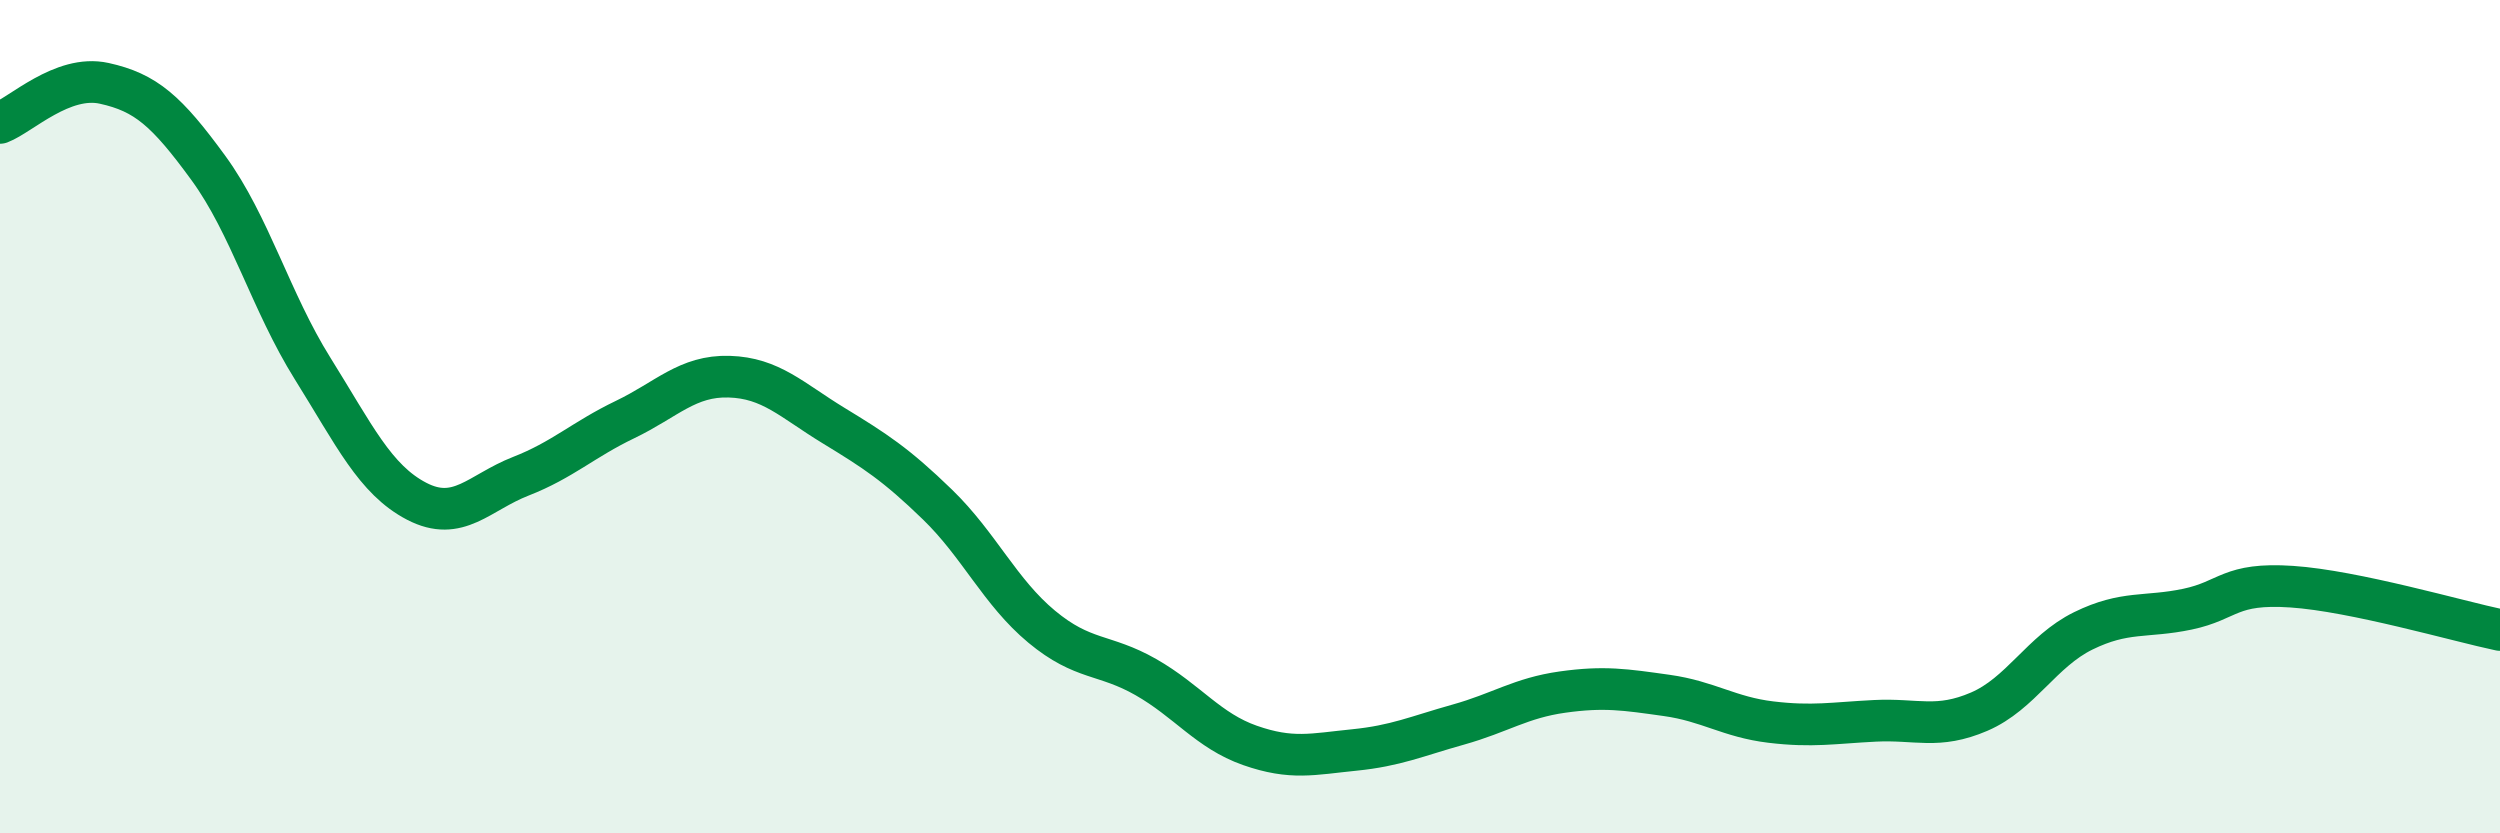
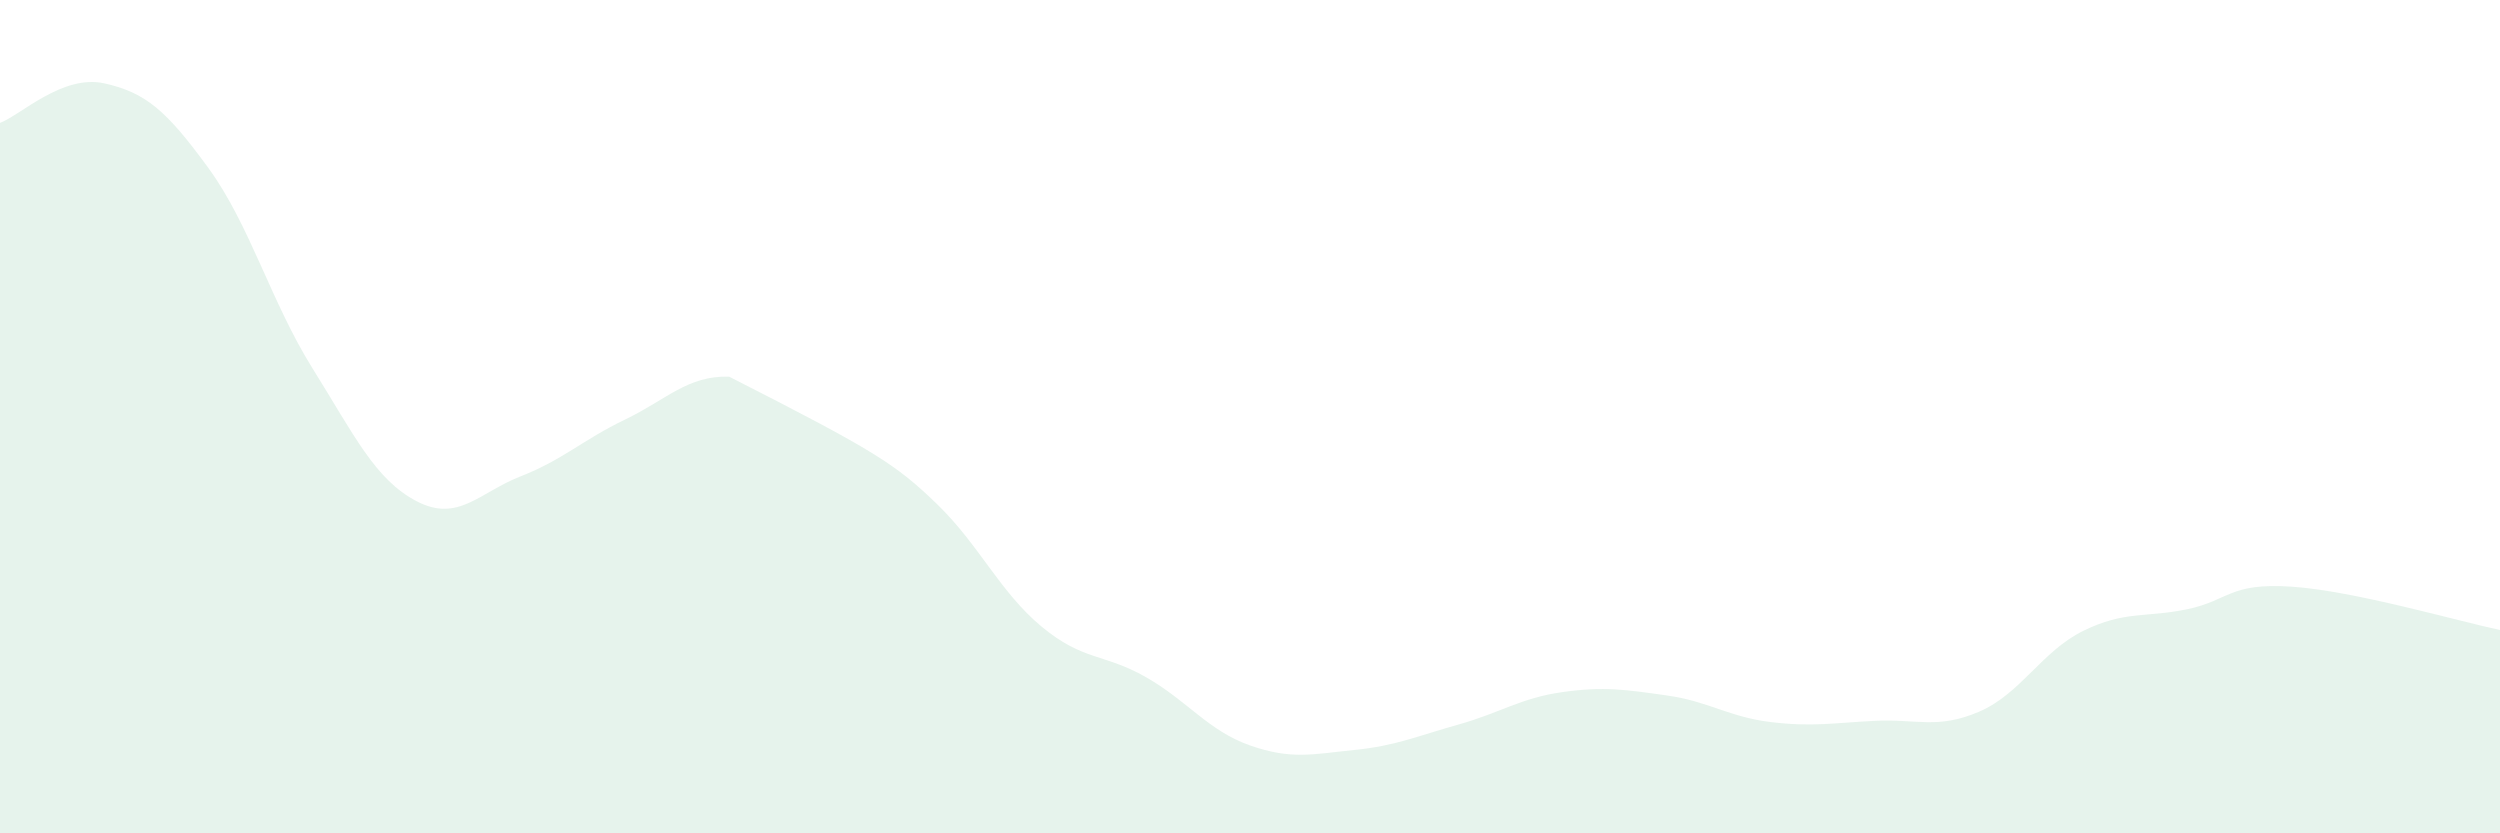
<svg xmlns="http://www.w3.org/2000/svg" width="60" height="20" viewBox="0 0 60 20">
-   <path d="M 0,2.95 C 0.5,2.76 1.5,1.78 2.5,2 C 3.5,2.22 4,2.66 5,4.03 C 6,5.4 6.5,7.24 7.5,8.84 C 8.5,10.44 9,11.51 10,12.03 C 11,12.55 11.5,11.82 12.5,11.43 C 13.5,11.04 14,10.55 15,10.07 C 16,9.59 16.5,9.01 17.5,9.04 C 18.5,9.07 19,9.6 20,10.21 C 21,10.82 21.5,11.14 22.5,12.11 C 23.5,13.08 24,14.21 25,15.04 C 26,15.87 26.5,15.68 27.5,16.25 C 28.5,16.82 29,17.54 30,17.89 C 31,18.24 31.5,18.1 32.5,18 C 33.5,17.9 34,17.67 35,17.39 C 36,17.11 36.5,16.75 37.5,16.61 C 38.5,16.47 39,16.55 40,16.69 C 41,16.83 41.5,17.21 42.5,17.33 C 43.5,17.45 44,17.35 45,17.3 C 46,17.25 46.5,17.51 47.5,17.08 C 48.5,16.65 49,15.63 50,15.14 C 51,14.65 51.5,14.83 52.5,14.62 C 53.5,14.41 53.5,13.98 55,14.08 C 56.5,14.18 59,14.91 60,15.12L60 20L0 20Z" fill="#008740" opacity="0.1" stroke-linecap="round" stroke-linejoin="round" />
-   <path d="M 0,2.95 C 0.5,2.76 1.5,1.78 2.5,2 C 3.5,2.22 4,2.66 5,4.03 C 6,5.4 6.5,7.24 7.5,8.84 C 8.5,10.44 9,11.51 10,12.03 C 11,12.55 11.5,11.82 12.5,11.43 C 13.5,11.04 14,10.55 15,10.07 C 16,9.59 16.5,9.01 17.5,9.04 C 18.5,9.07 19,9.6 20,10.21 C 21,10.82 21.5,11.14 22.5,12.11 C 23.5,13.08 24,14.21 25,15.04 C 26,15.87 26.5,15.68 27.5,16.25 C 28.5,16.82 29,17.54 30,17.89 C 31,18.24 31.5,18.1 32.5,18 C 33.5,17.9 34,17.67 35,17.39 C 36,17.11 36.5,16.75 37.5,16.61 C 38.5,16.47 39,16.55 40,16.69 C 41,16.83 41.5,17.21 42.5,17.33 C 43.5,17.45 44,17.35 45,17.3 C 46,17.25 46.5,17.51 47.5,17.08 C 48.5,16.65 49,15.63 50,15.14 C 51,14.65 51.5,14.83 52.5,14.62 C 53.5,14.41 53.5,13.98 55,14.08 C 56.5,14.18 59,14.91 60,15.12" stroke="#008740" stroke-width="1" fill="none" stroke-linecap="round" stroke-linejoin="round" />
+   <path d="M 0,2.95 C 0.5,2.76 1.5,1.78 2.5,2 C 3.5,2.22 4,2.66 5,4.03 C 6,5.4 6.5,7.24 7.5,8.84 C 8.5,10.44 9,11.51 10,12.03 C 11,12.55 11.5,11.82 12.5,11.43 C 13.5,11.04 14,10.55 15,10.07 C 16,9.59 16.5,9.01 17.5,9.04 C 21,10.82 21.5,11.14 22.5,12.11 C 23.5,13.08 24,14.21 25,15.04 C 26,15.87 26.5,15.68 27.5,16.25 C 28.5,16.82 29,17.54 30,17.89 C 31,18.24 31.5,18.1 32.5,18 C 33.5,17.9 34,17.67 35,17.39 C 36,17.11 36.5,16.75 37.5,16.61 C 38.5,16.47 39,16.55 40,16.69 C 41,16.83 41.5,17.21 42.5,17.33 C 43.5,17.45 44,17.35 45,17.3 C 46,17.25 46.5,17.51 47.5,17.08 C 48.5,16.65 49,15.63 50,15.14 C 51,14.65 51.5,14.83 52.5,14.62 C 53.5,14.41 53.5,13.98 55,14.08 C 56.5,14.18 59,14.91 60,15.12L60 20L0 20Z" fill="#008740" opacity="0.1" stroke-linecap="round" stroke-linejoin="round" />
</svg>